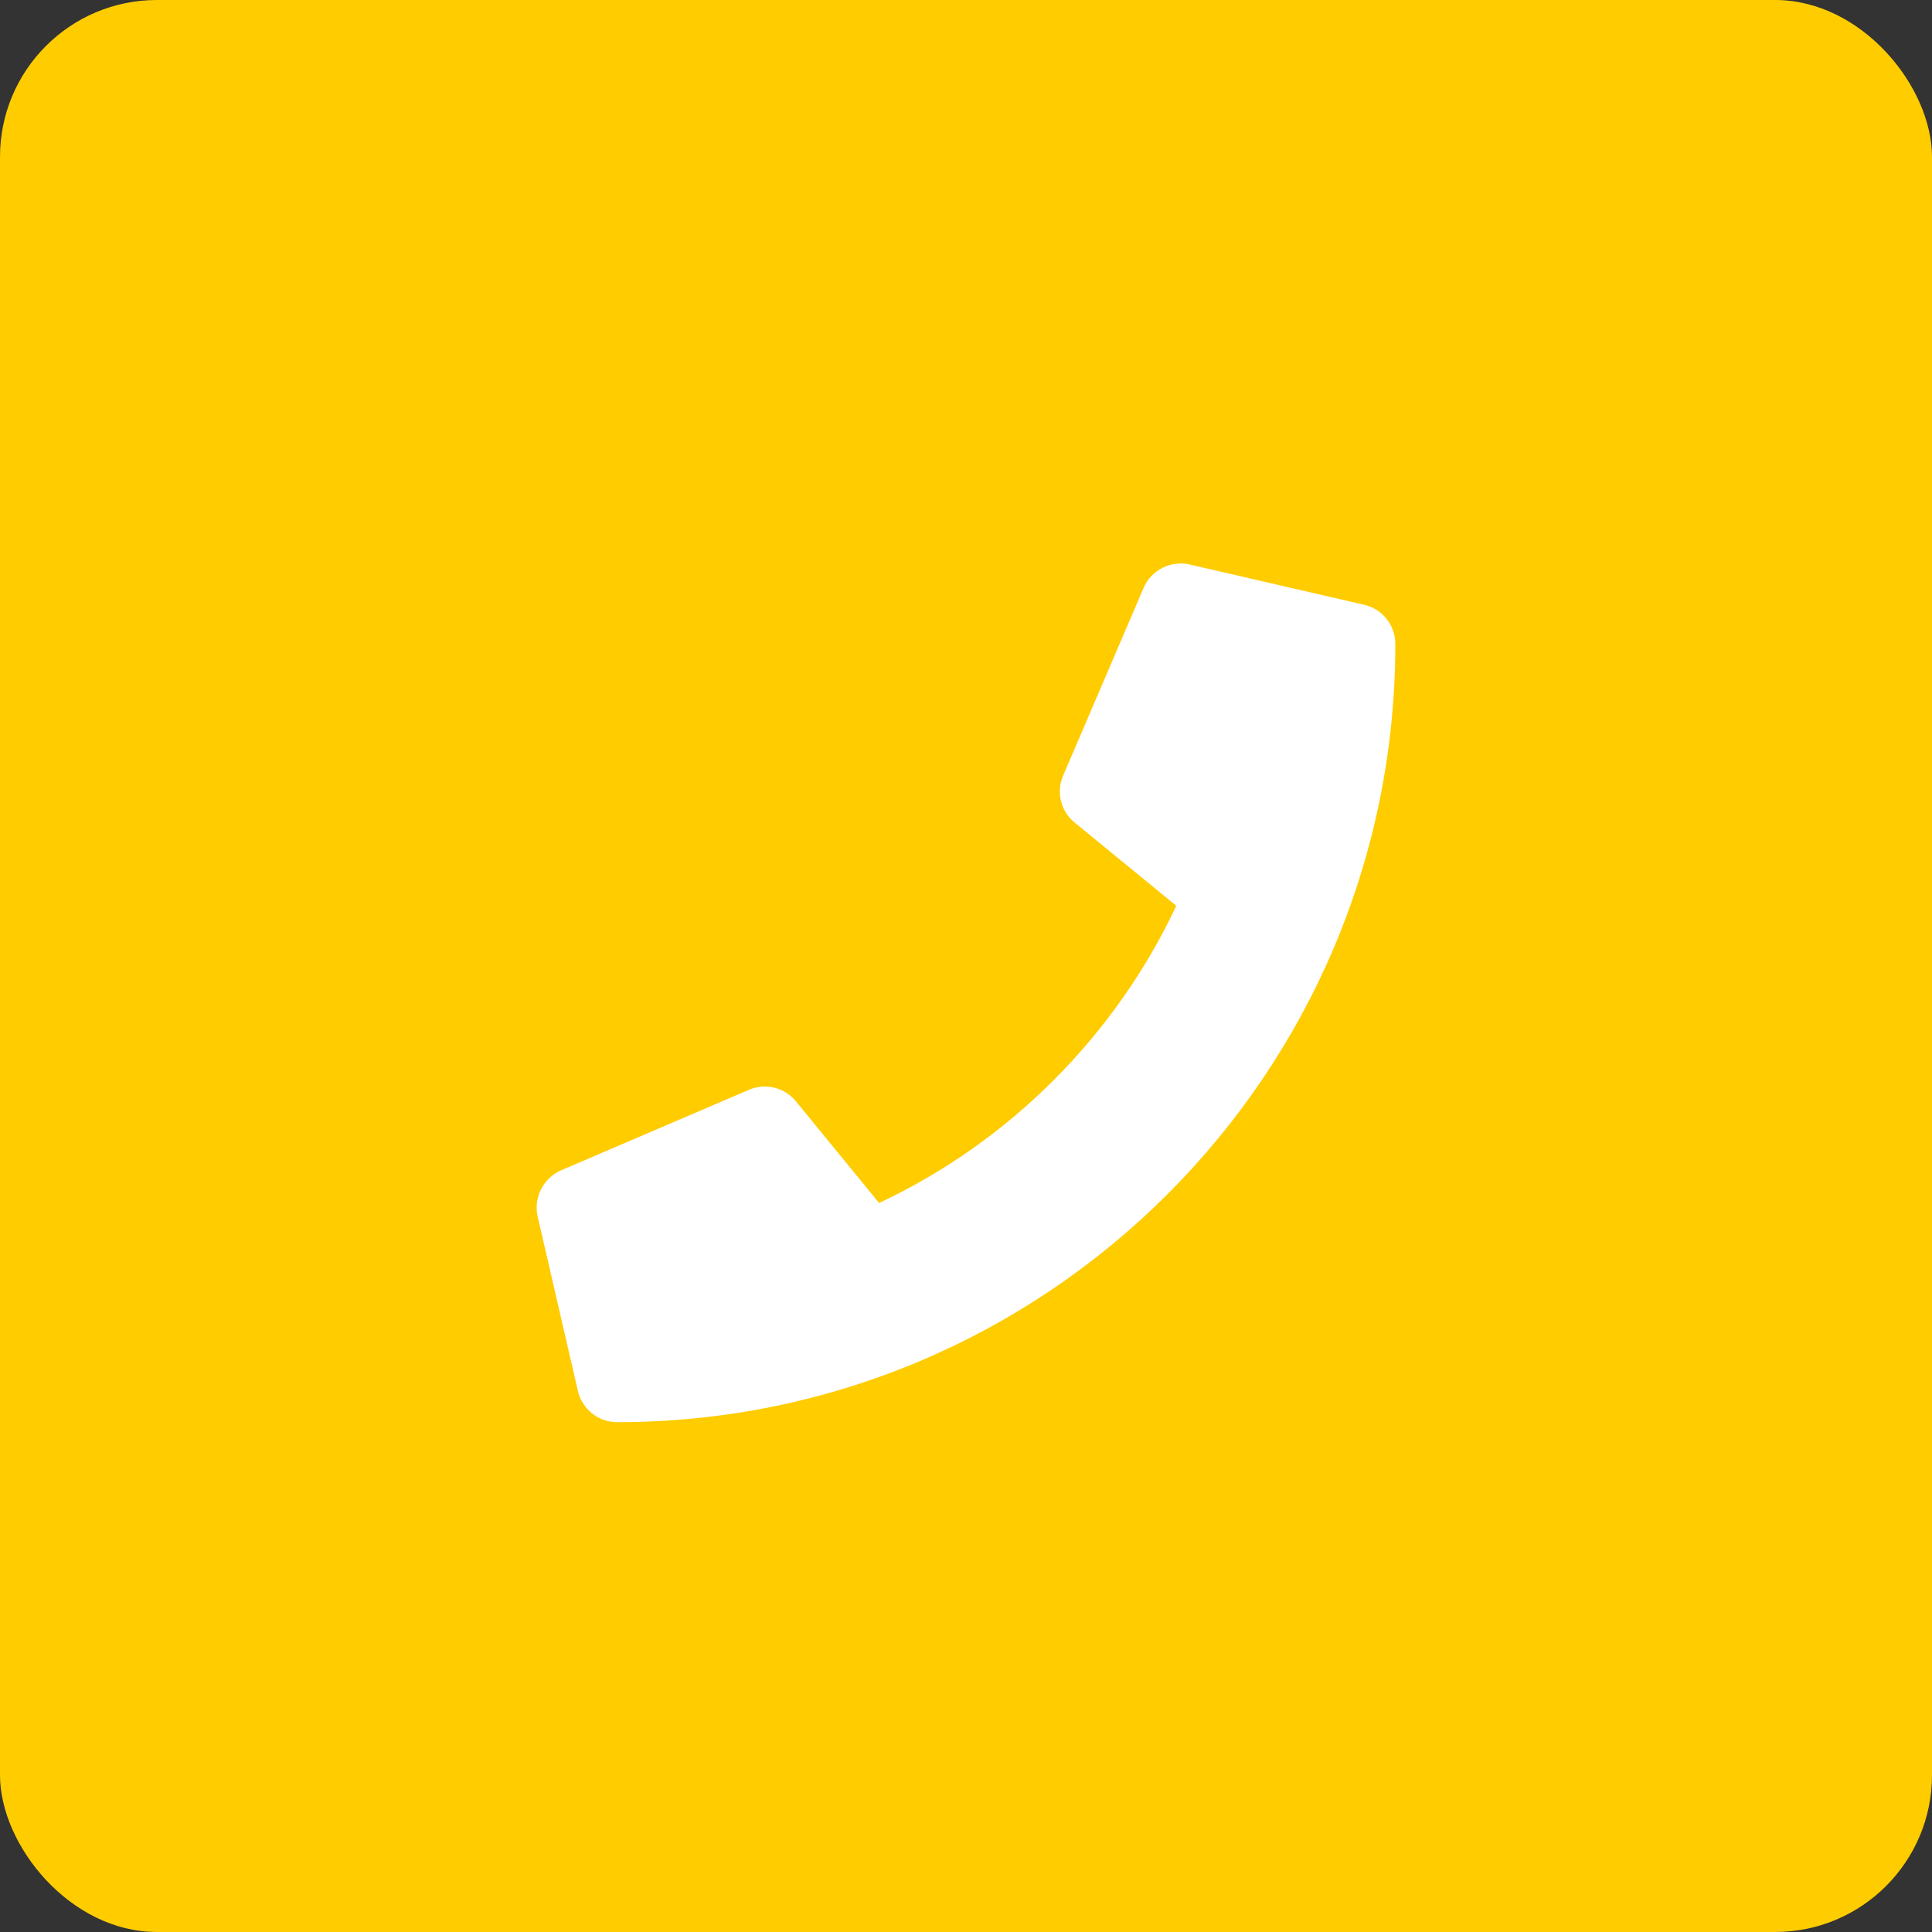
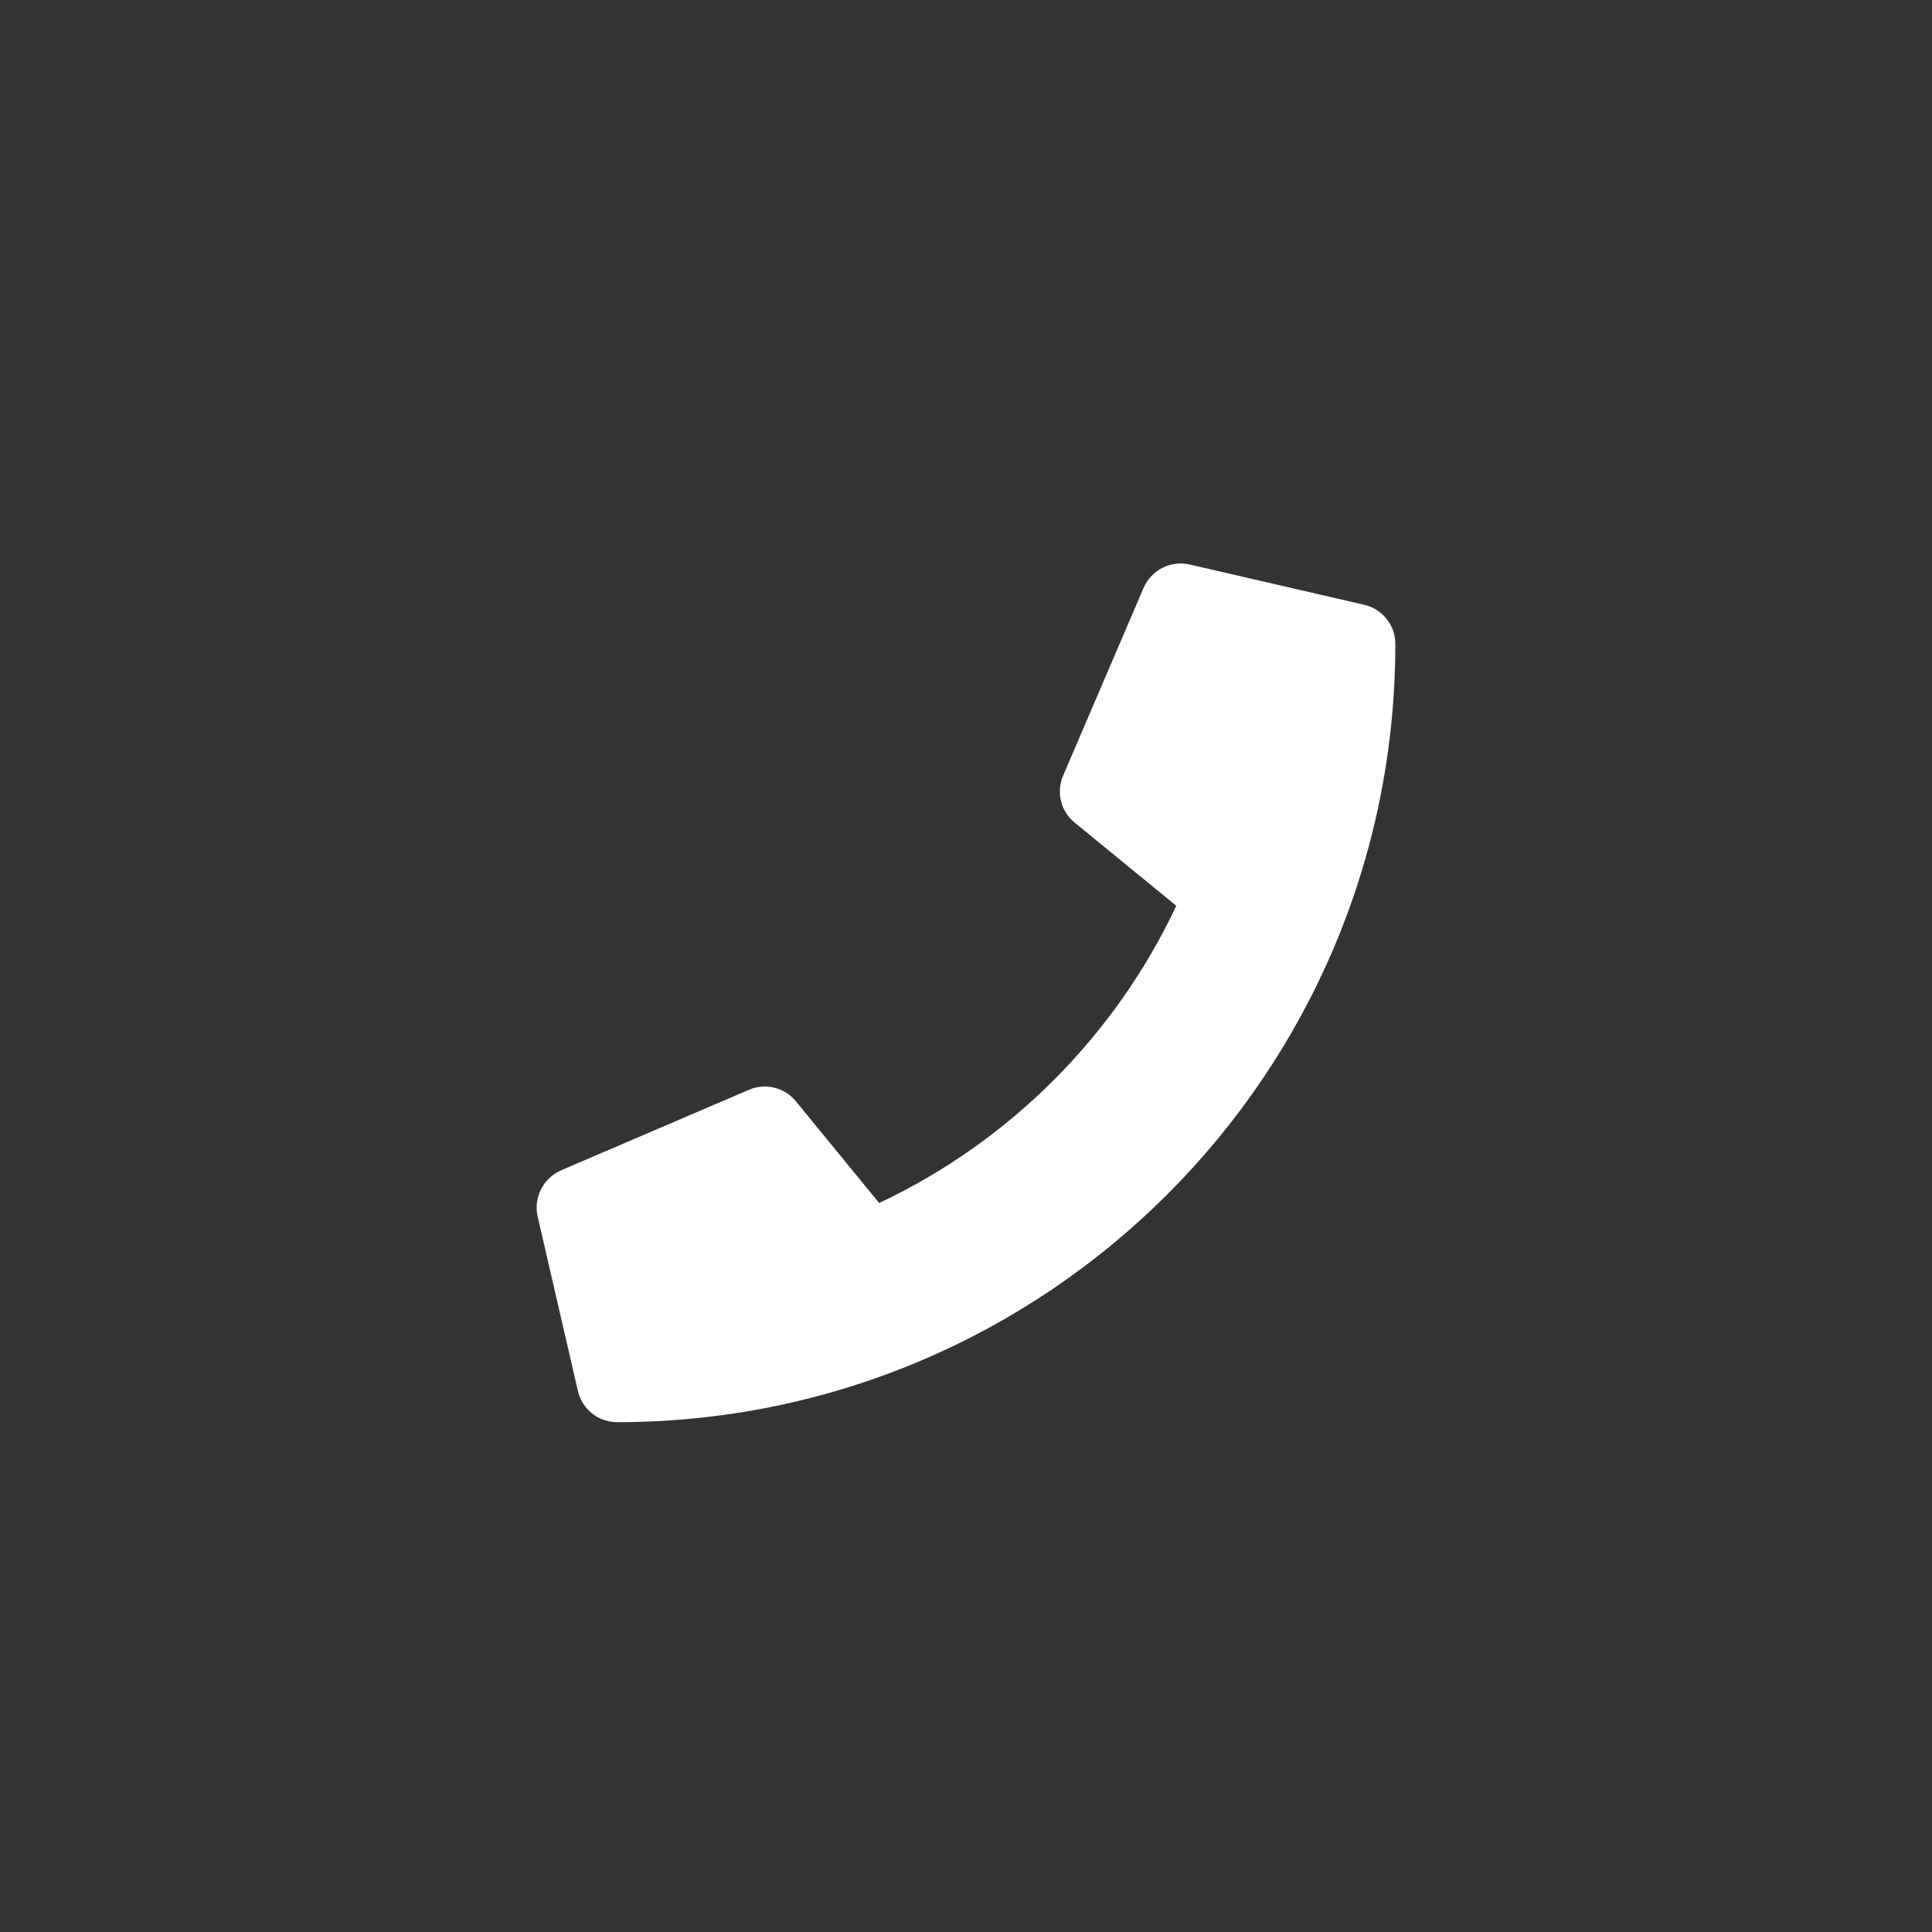
<svg xmlns="http://www.w3.org/2000/svg" width="72" height="72" viewBox="0 0 72 72">
  <rect x="0" y="0" width="72" height="72" fill="#333333" stroke="none" />
  <g fill="none">
-     <rect width="72" height="72" fill="#ffcc00" rx="5.846" />
-     <path fill="#FFF" d="M50.837,22.538 C51.519,22.694 52,23.3 52,24 C52,40.031 39.006,53 23,53 C22.294,53 21.694,52.513 21.537,51.838 L20.037,45.338 C19.875,44.631 20.244,43.906 20.912,43.613 L27.912,40.613 C28.525,40.35 29.237,40.525 29.662,41.044 L32.762,44.831 C37.656,42.537 41.587,38.55 43.837,33.756 L40.05,30.656 C39.531,30.238 39.356,29.519 39.619,28.906 L42.619,21.906 C42.906,21.244 43.631,20.875 44.337,21.038 L50.837,22.538 Z" />
+     <path fill="#FFF" d="M50.837,22.538 C51.519,22.694 52,23.3 52,24 C52,40.031 39.006,53 23,53 C22.294,53 21.694,52.513 21.537,51.838 L20.037,45.338 C19.875,44.631 20.244,43.906 20.912,43.613 L27.912,40.613 C28.525,40.35 29.237,40.525 29.662,41.044 L32.762,44.831 C37.656,42.537 41.587,38.55 43.837,33.756 L40.05,30.656 C39.531,30.238 39.356,29.519 39.619,28.906 L42.619,21.906 C42.906,21.244 43.631,20.875 44.337,21.038 Z" />
  </g>
</svg>